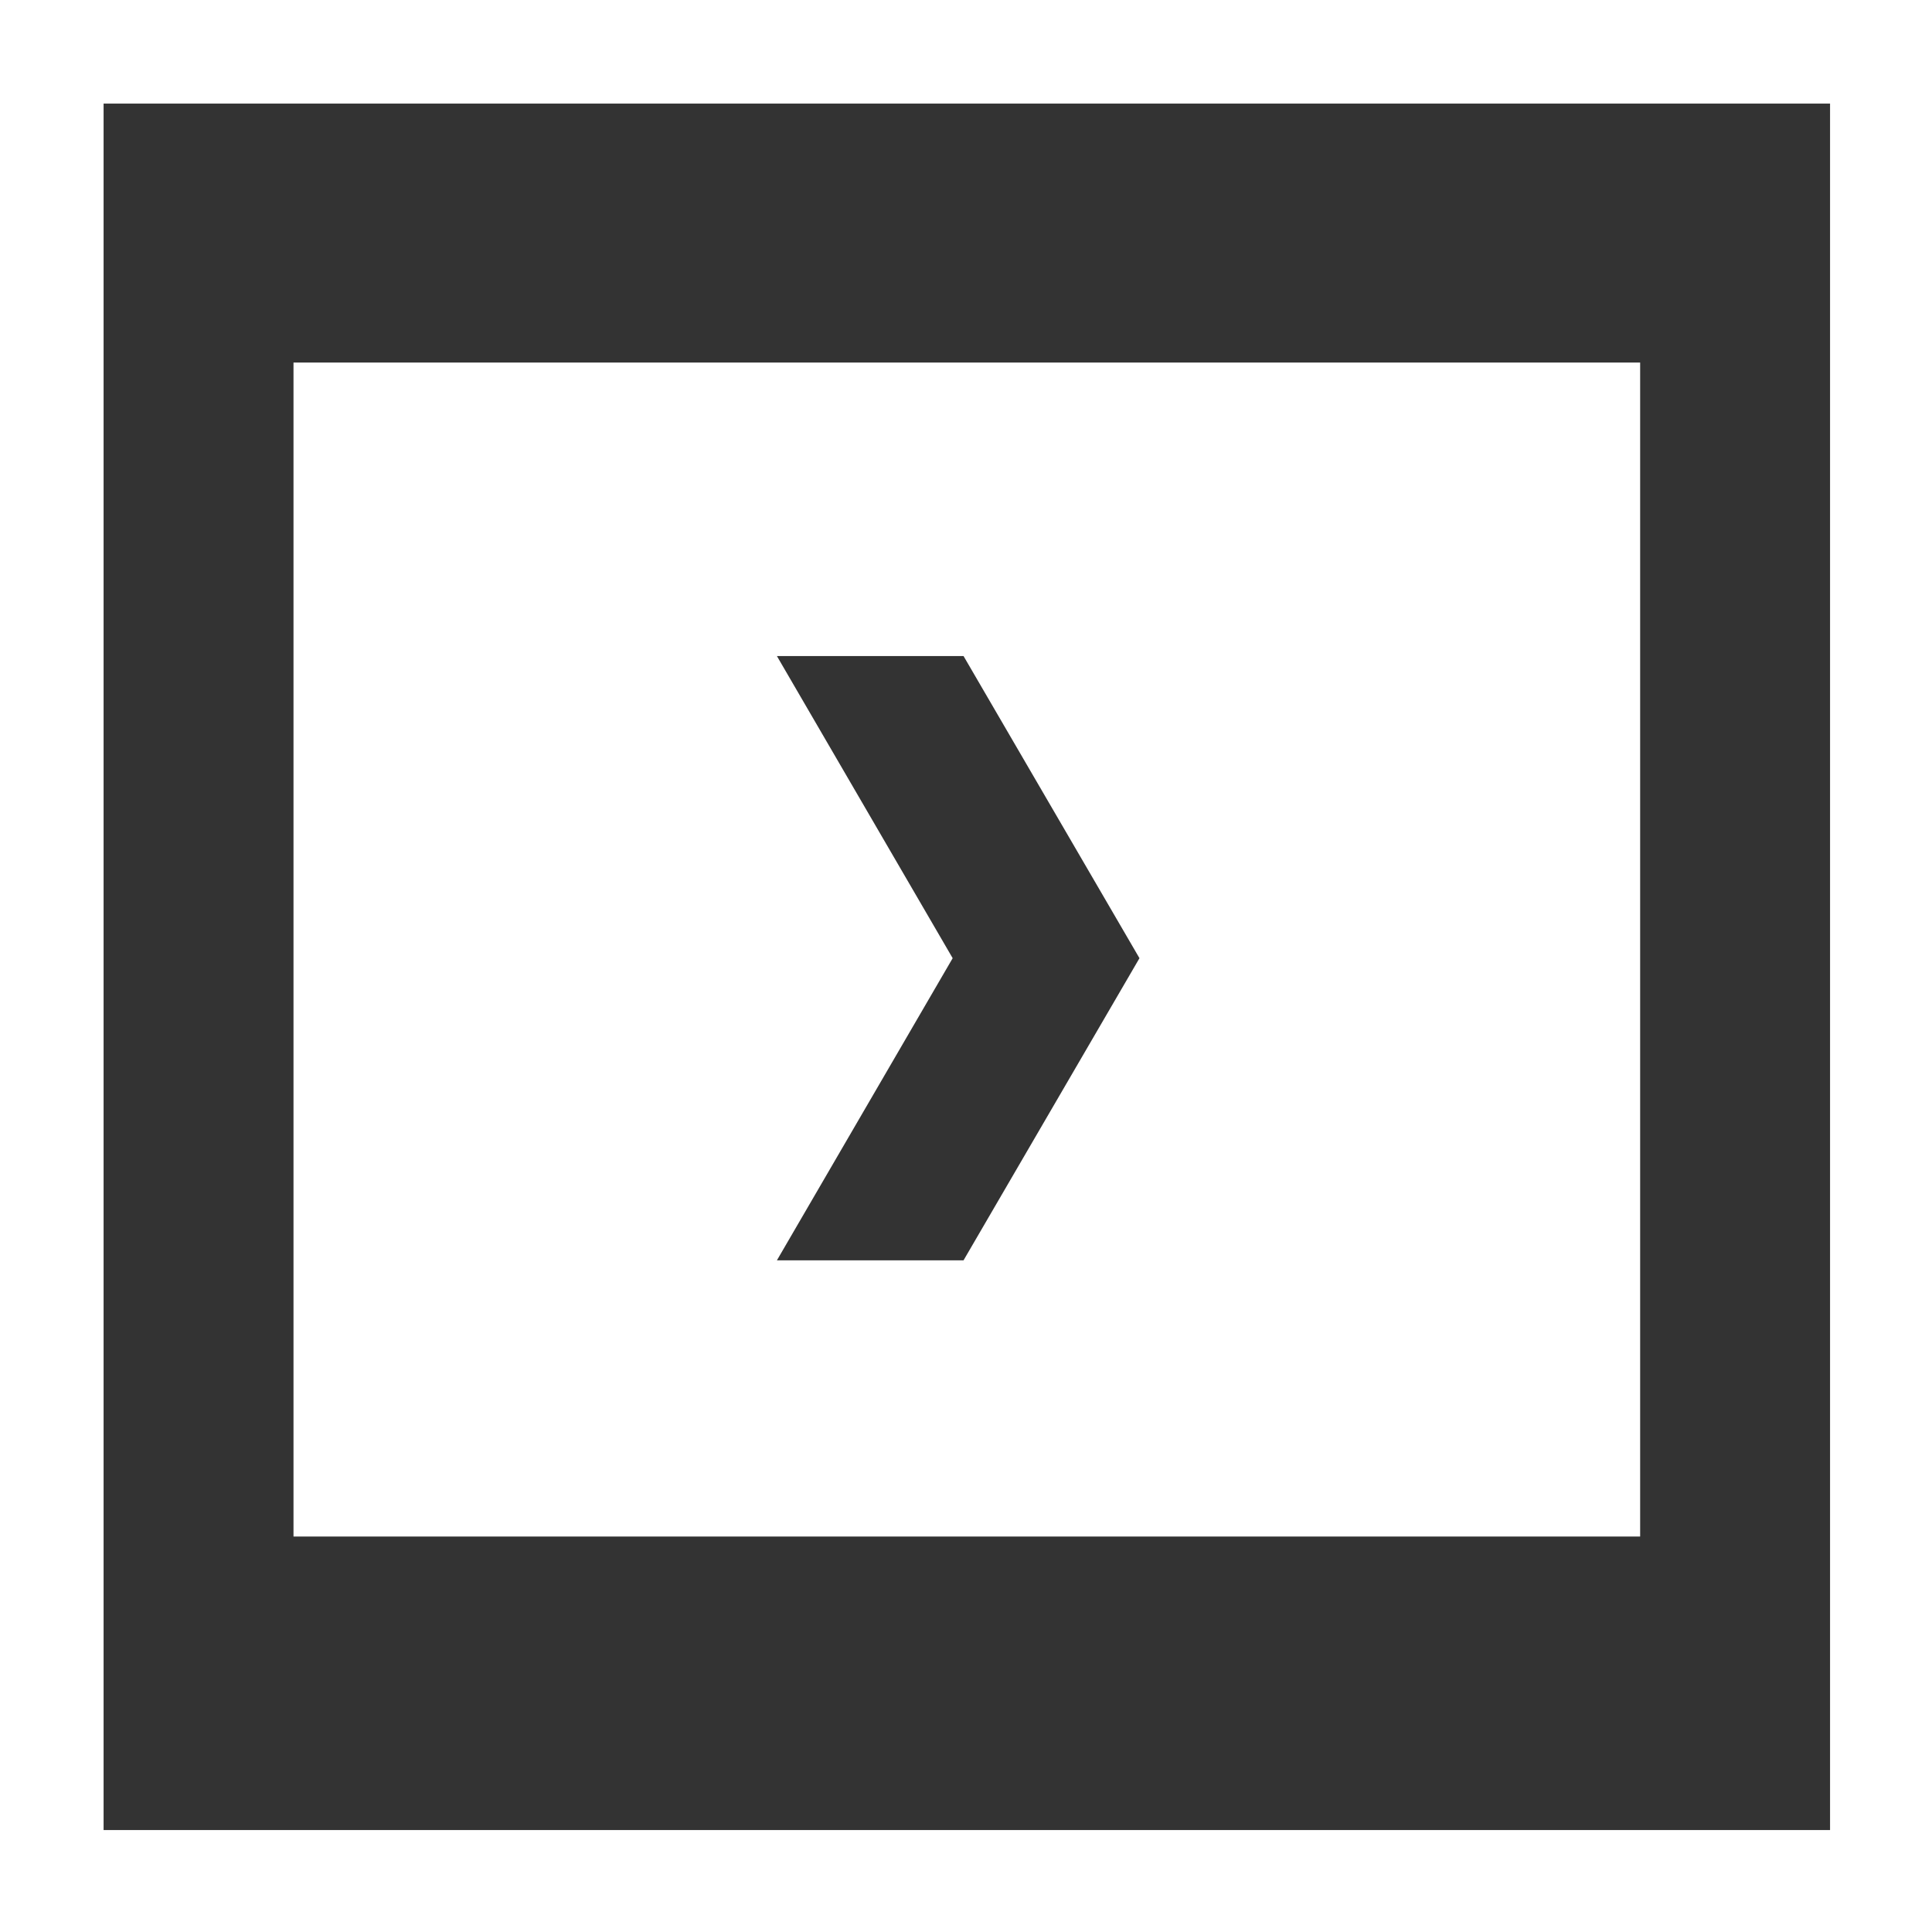
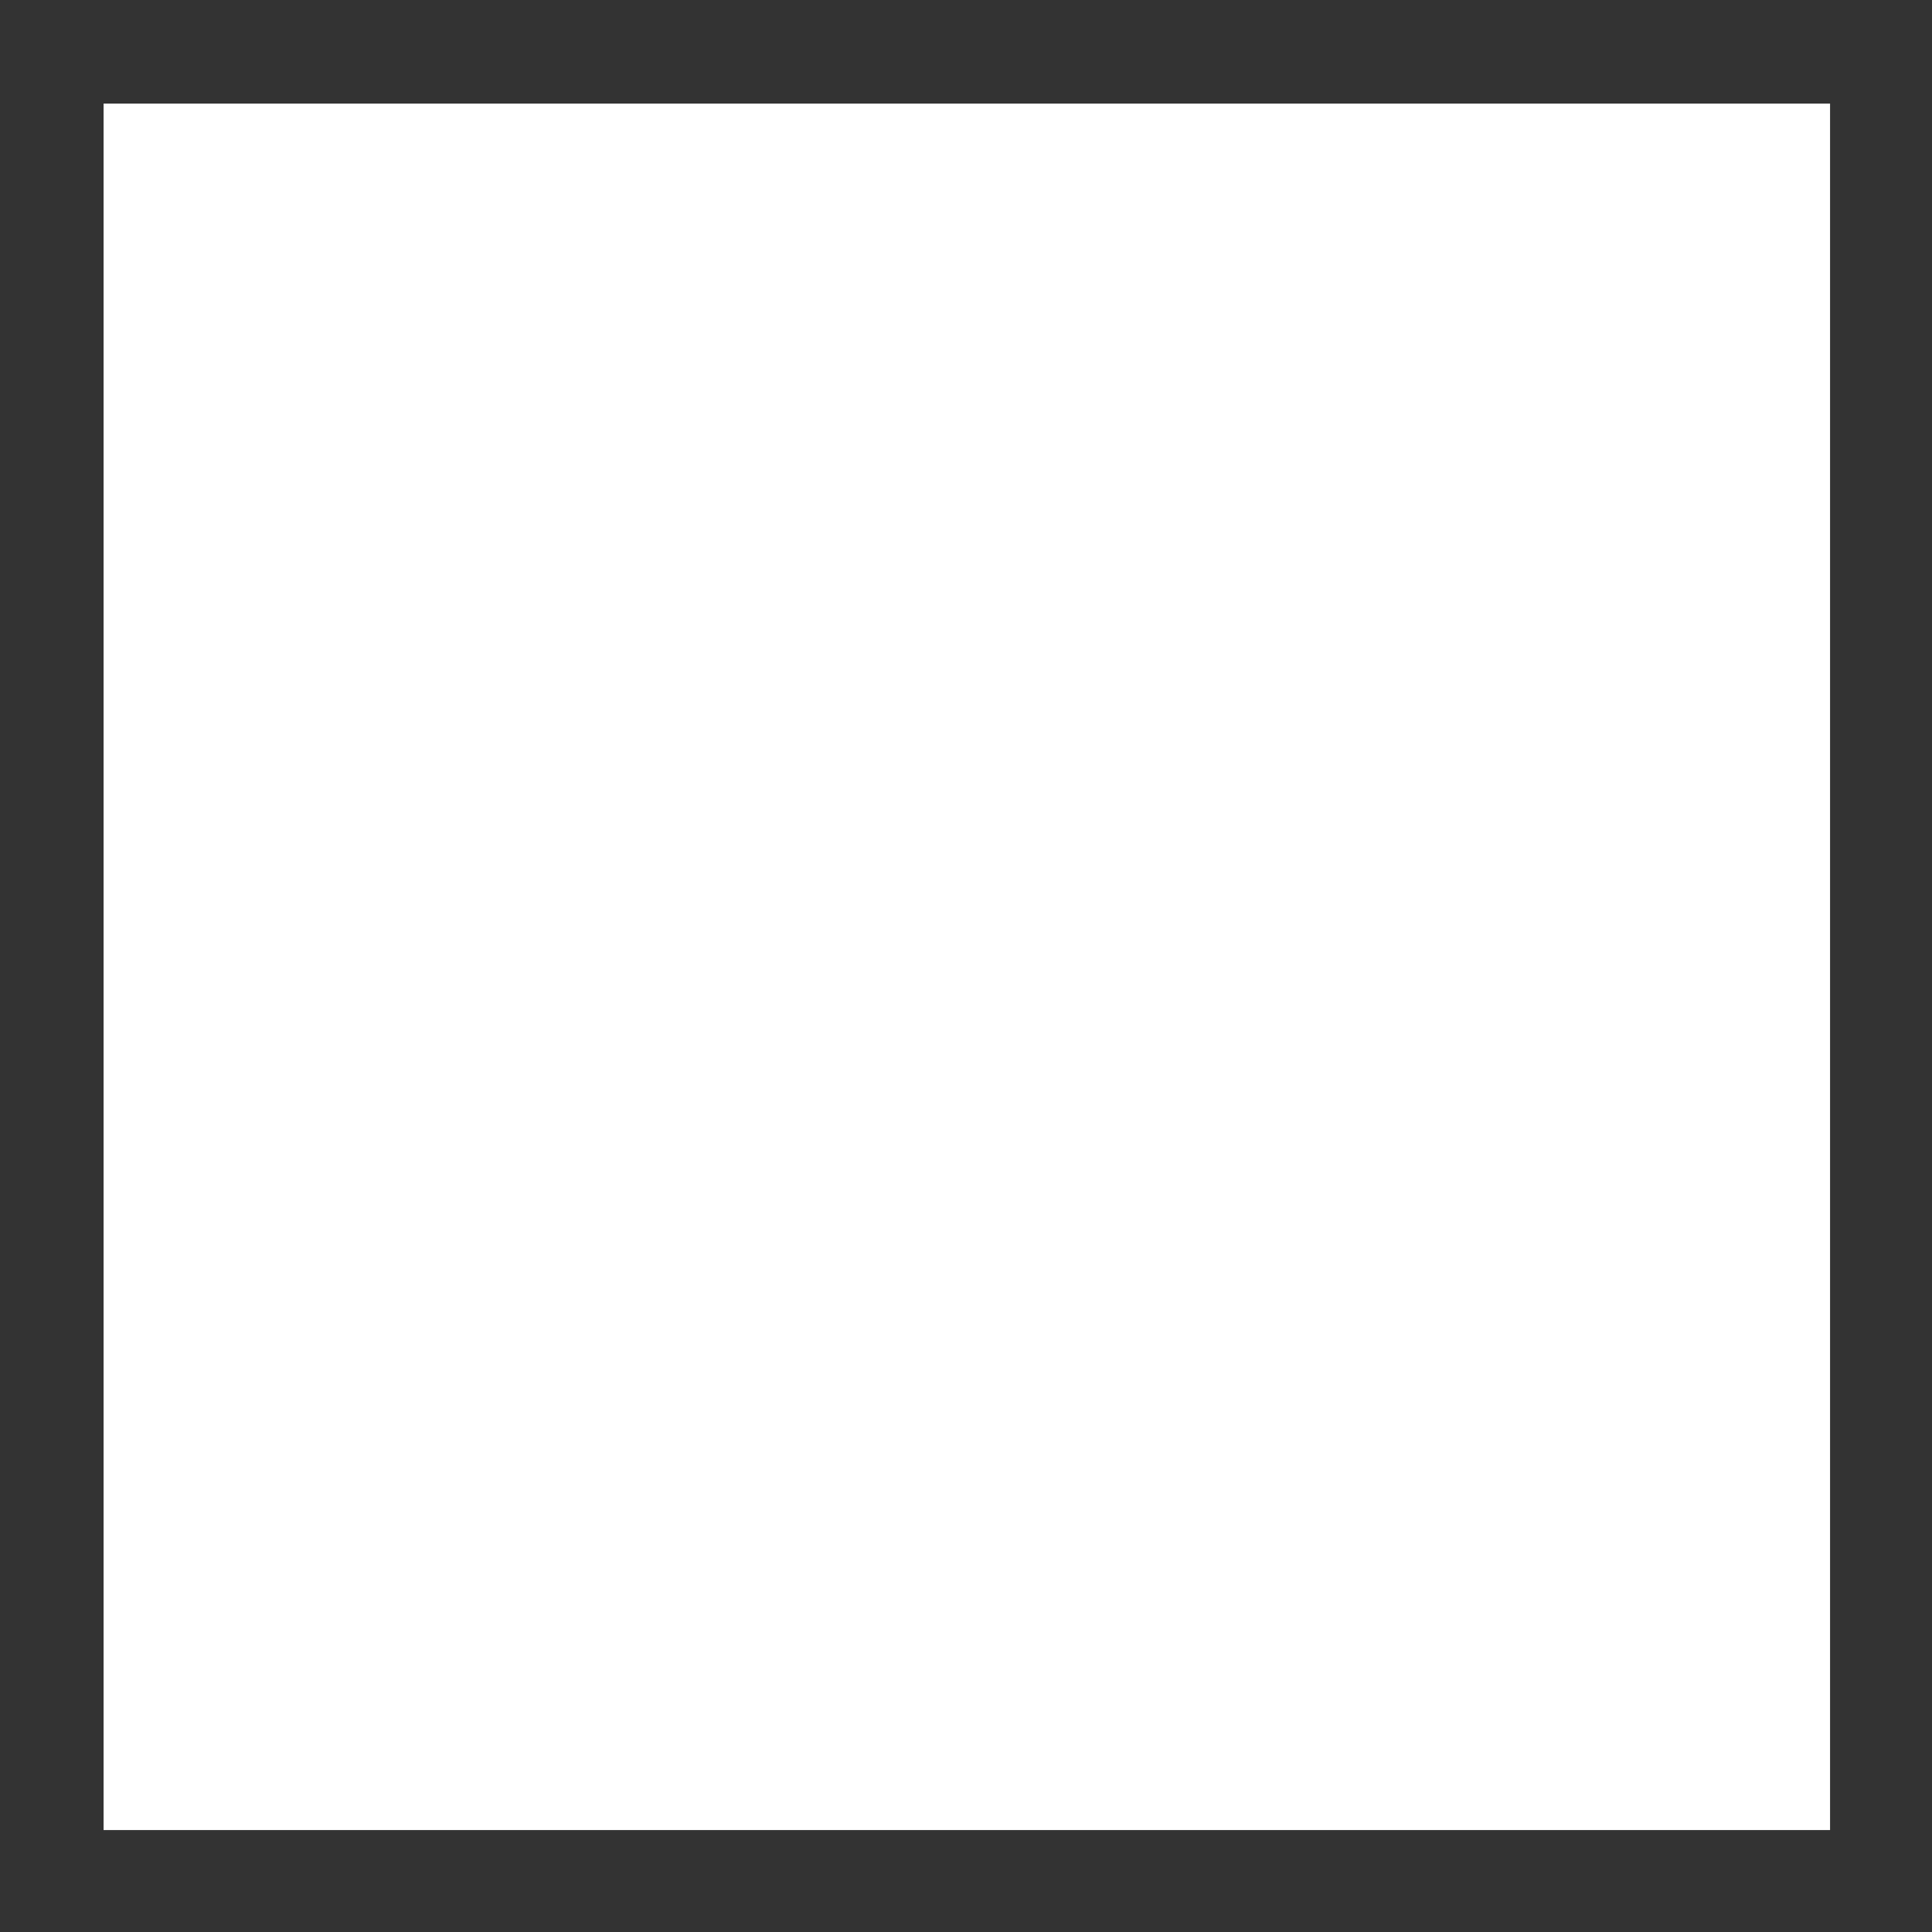
<svg xmlns="http://www.w3.org/2000/svg" xmlns:xlink="http://www.w3.org/1999/xlink" id="Ebene_2" data-name="Ebene 2" viewBox="0 0 235 235">
  <rect x="0" y="0" width="235" height="235" fill="#333333" stroke="none" />
  <defs>
    <style>.cls-1{fill:none;}.cls-2{fill:#fff;}</style>
    <symbol id="Bild" data-name="Bild" viewBox="0 0 112 112">
-       <rect class="cls-1" x="45" y="38" width="21" height="35" />
-       <path class="cls-2" d="M106,6V106H6V6H106m6-6H0V112H112V0Z" />
+       <path class="cls-2" d="M106,6V106H6V6H106m6-6H0V112V0Z" />
      <g id="Pfeil_24" data-name="Pfeil 24">
-         <path class="cls-2" d="M17,21V89H95V21ZM55.81,73H45L55.18,55.5,45,38H55.81L66,55.5Z" />
-       </g>
+         </g>
    </symbol>
  </defs>
  <title>pfeil_rechts</title>
  <use width="112" height="112" transform="scale(2.1)" xlink:href="#Bild" />
</svg>